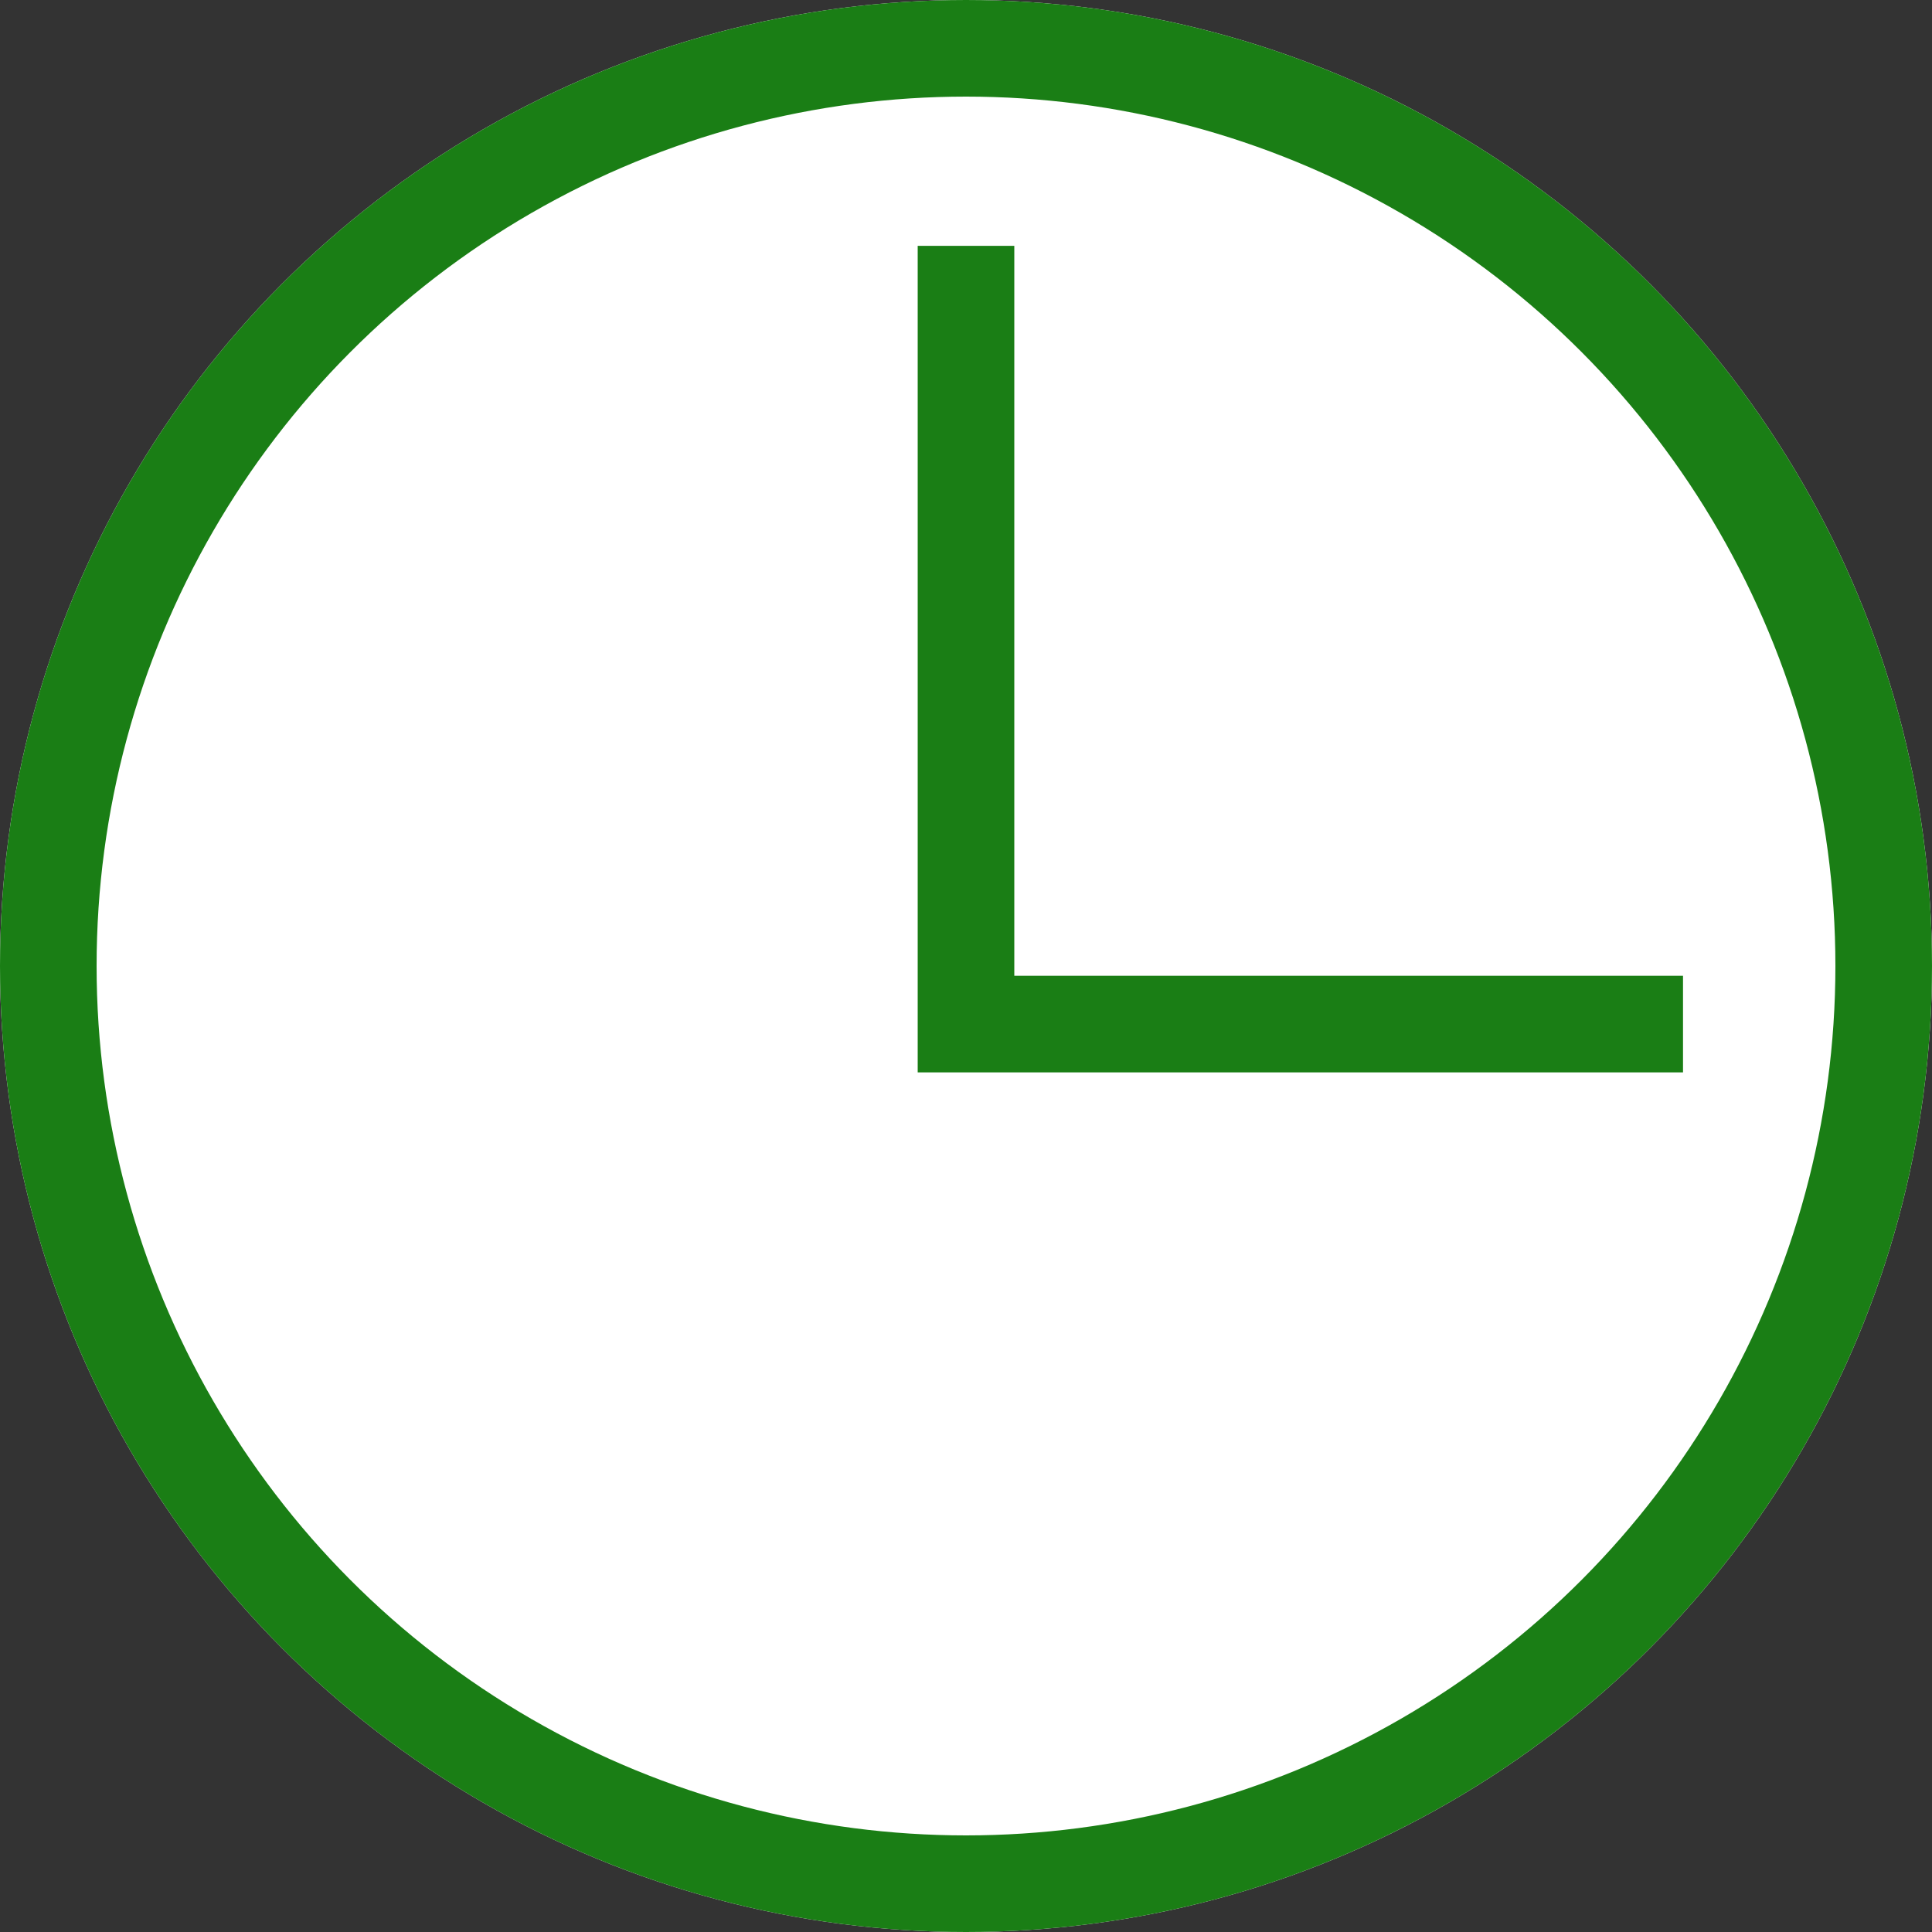
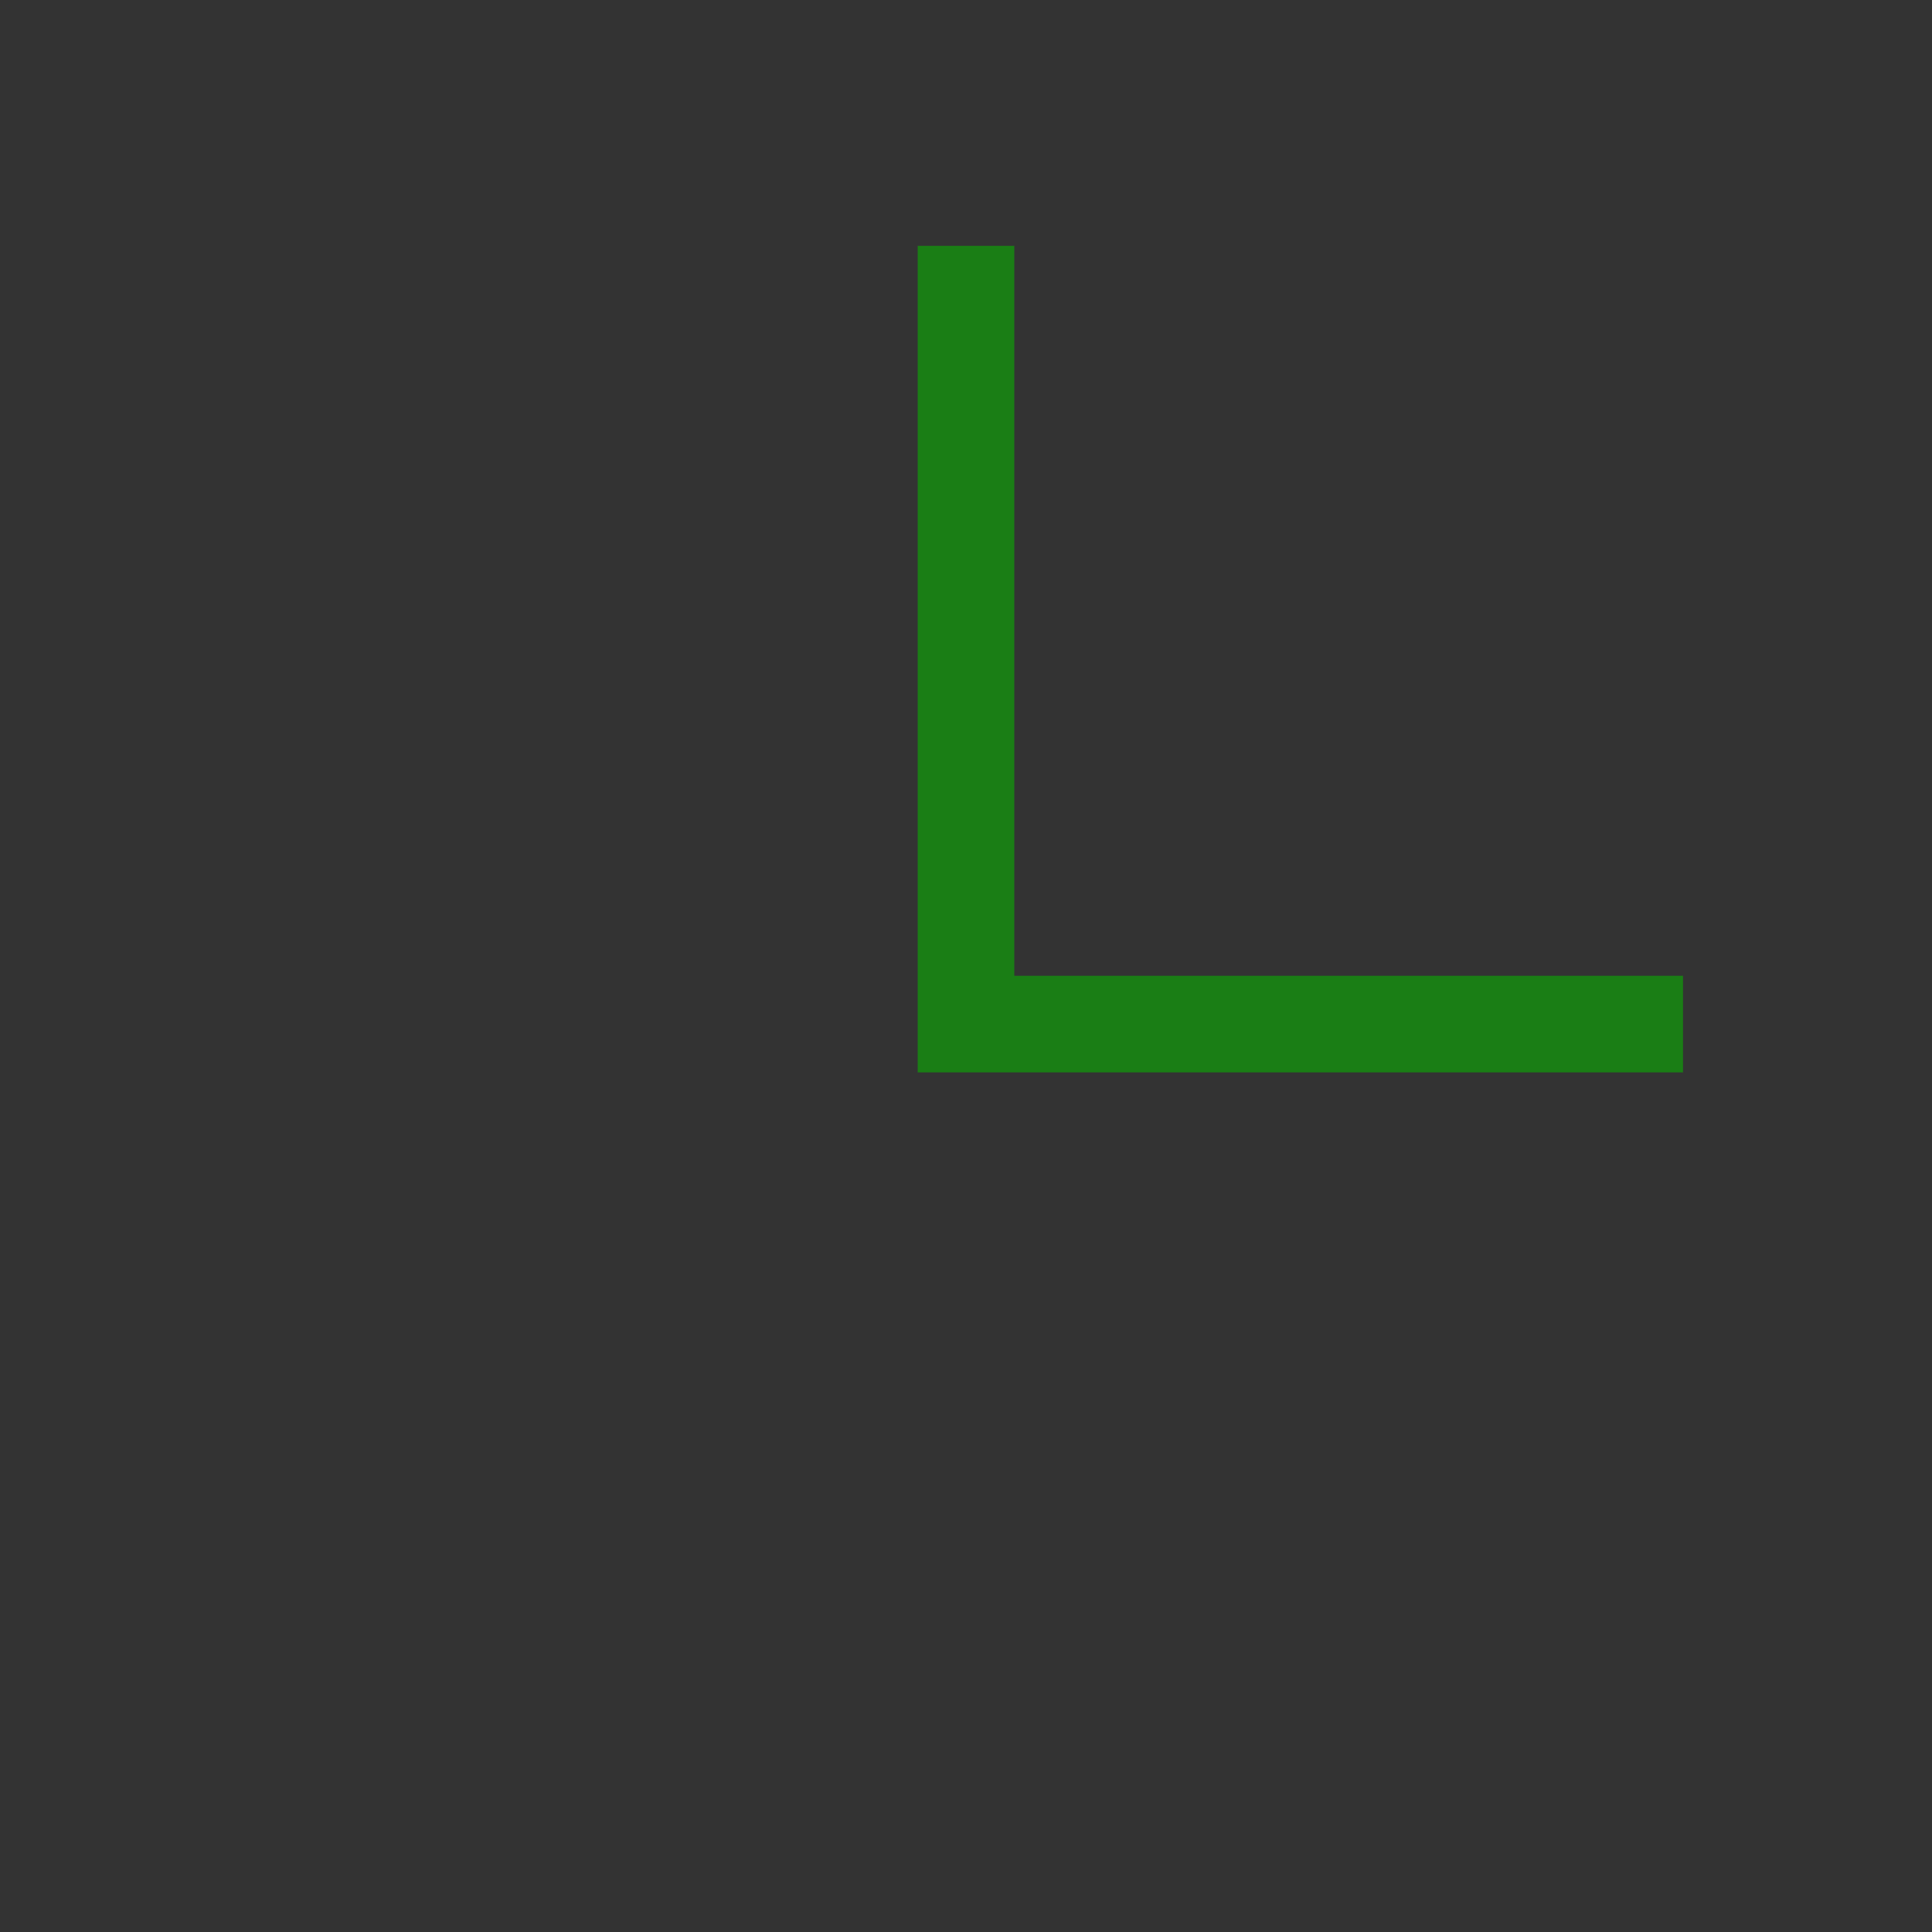
<svg xmlns="http://www.w3.org/2000/svg" width="16" height="16" viewBox="0 0 16 16">
  <rect x="0" y="0" width="16" height="16" fill="#333333" stroke="none" />
  <g id="clock" transform="translate(-686.8 -5391)">
    <g id="Ellipse_6" data-name="Ellipse 6" transform="translate(686.8 5391)" fill="#fff" stroke="#1a7e15" stroke-width="0.8">
-       <circle cx="8" cy="8" r="8" stroke="none" />
-       <circle cx="8" cy="8" r="7.6" fill="none" />
-     </g>
+       </g>
    <path id="Path_134" data-name="Path 134" d="M694.8,5393.036v6.445h5.938" fill="none" stroke="#1a7e15" stroke-width="0.8" />
  </g>
</svg>